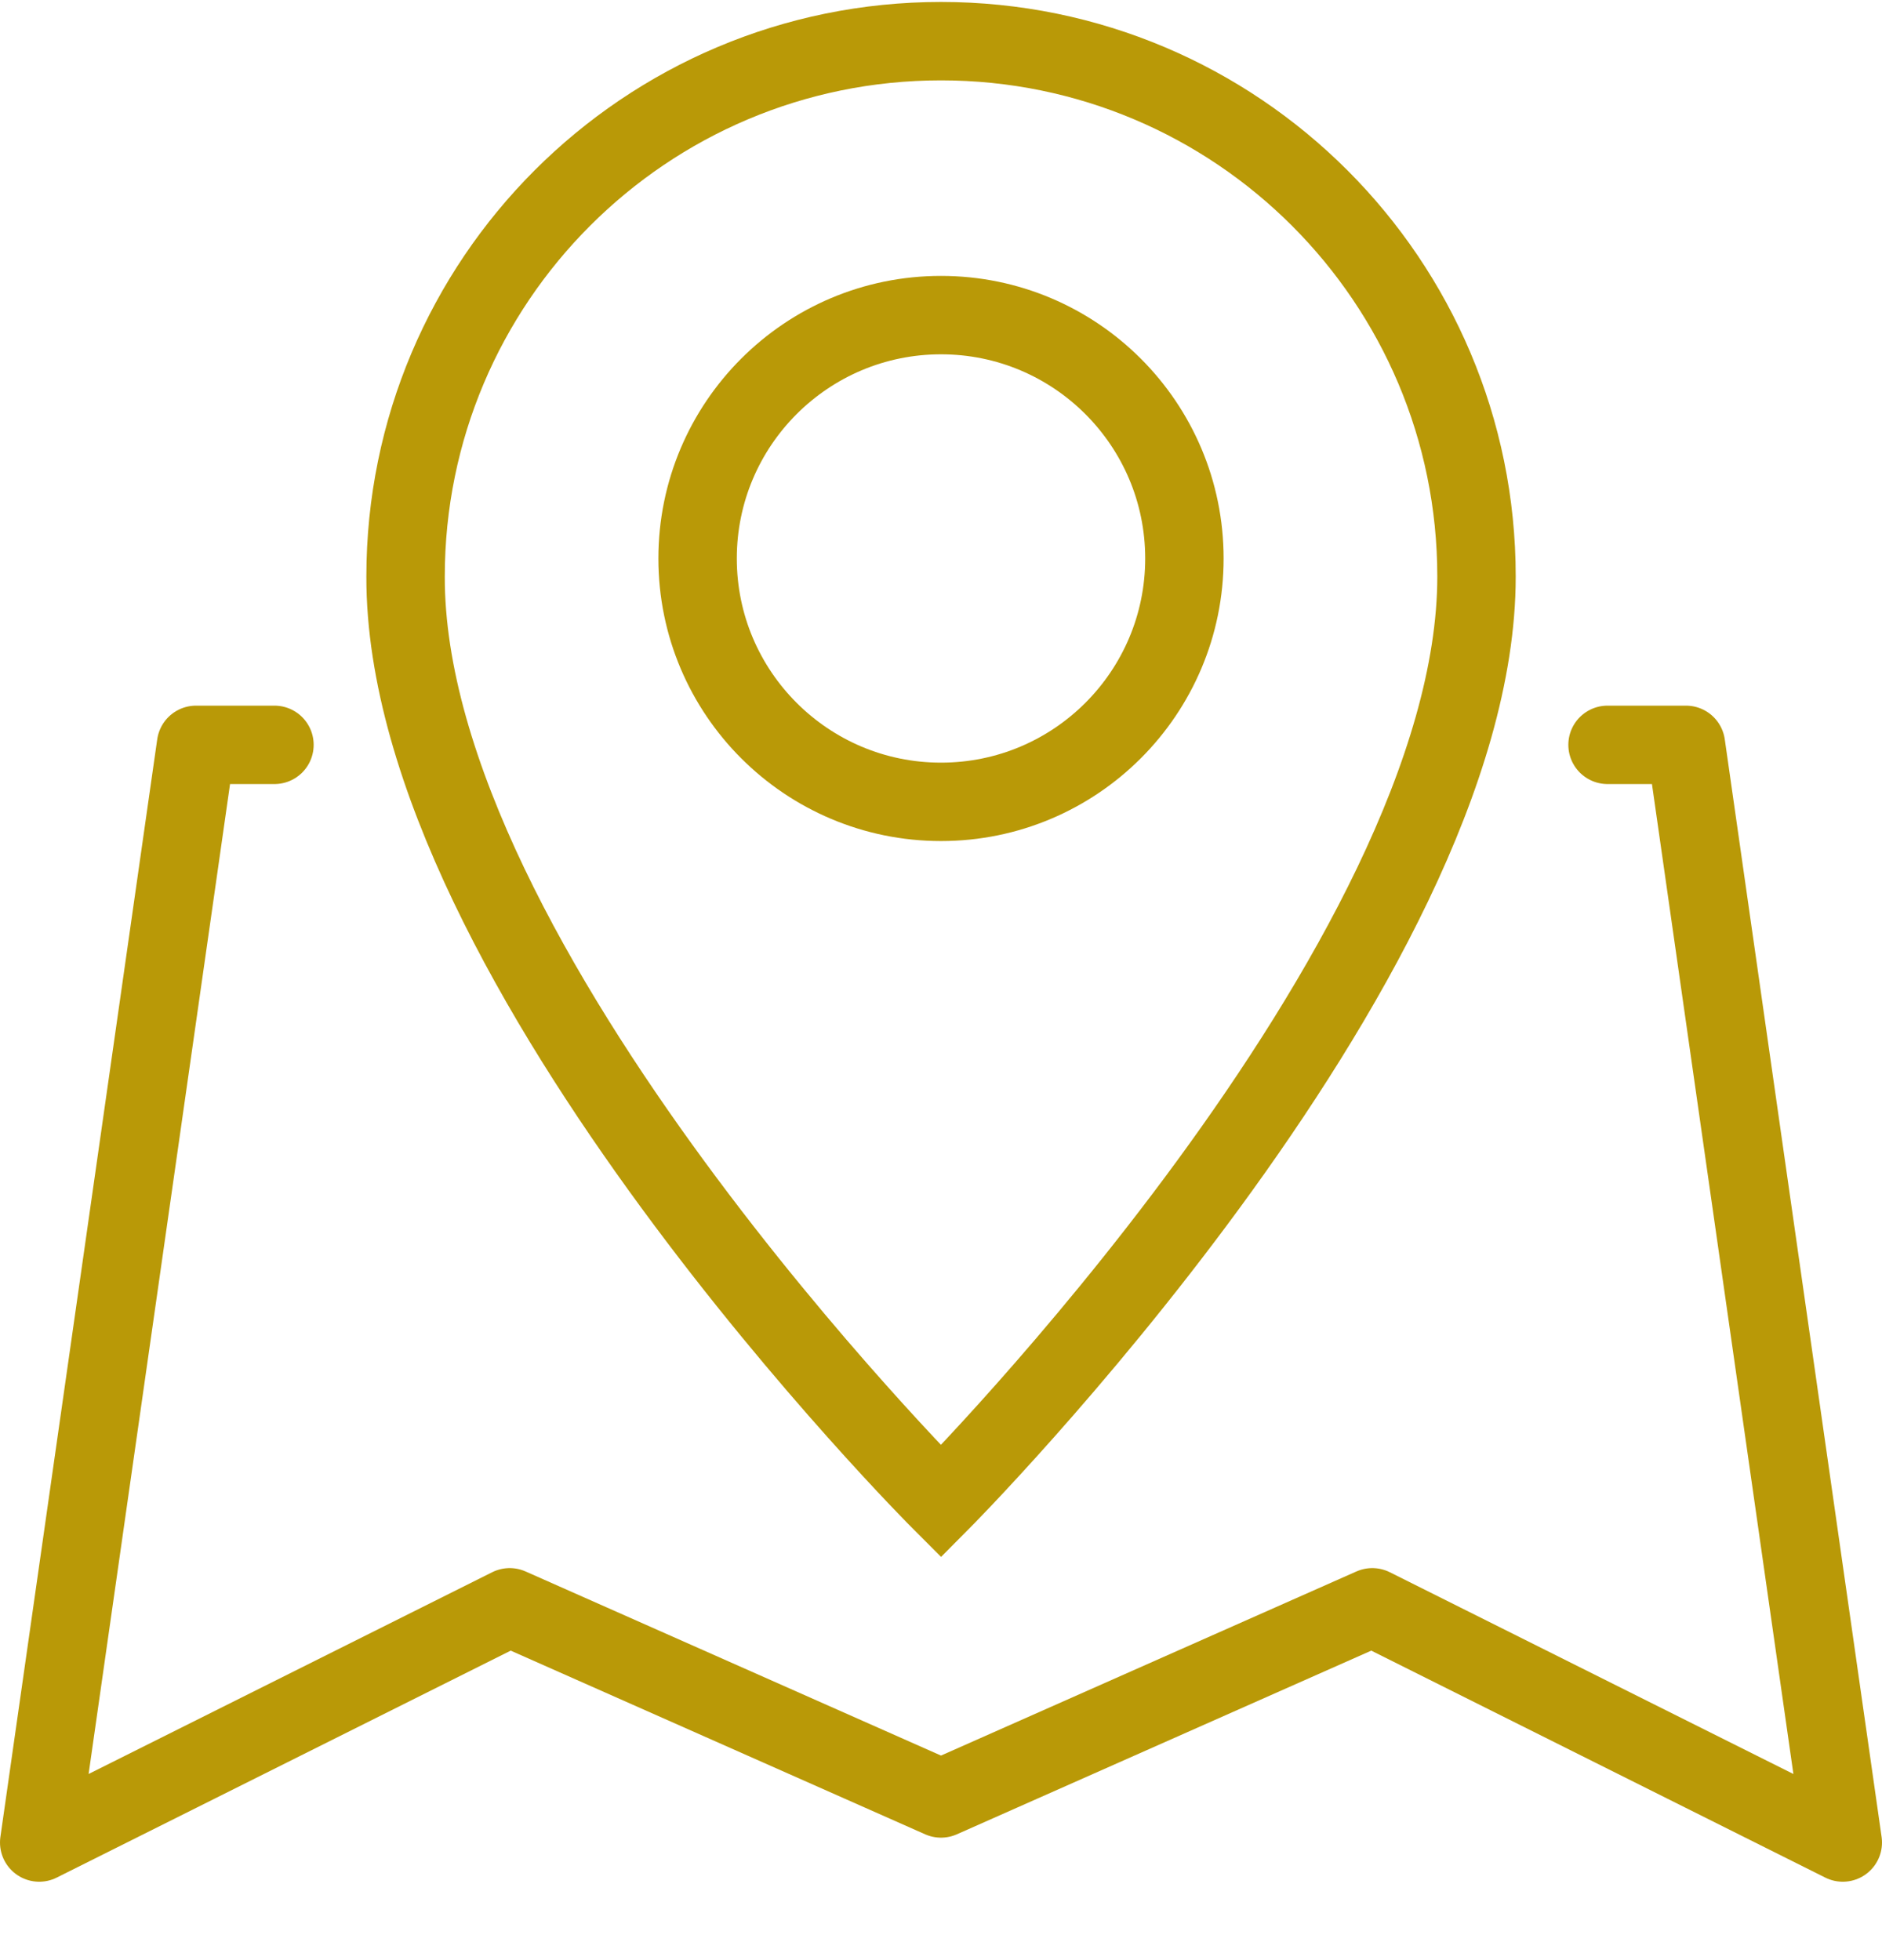
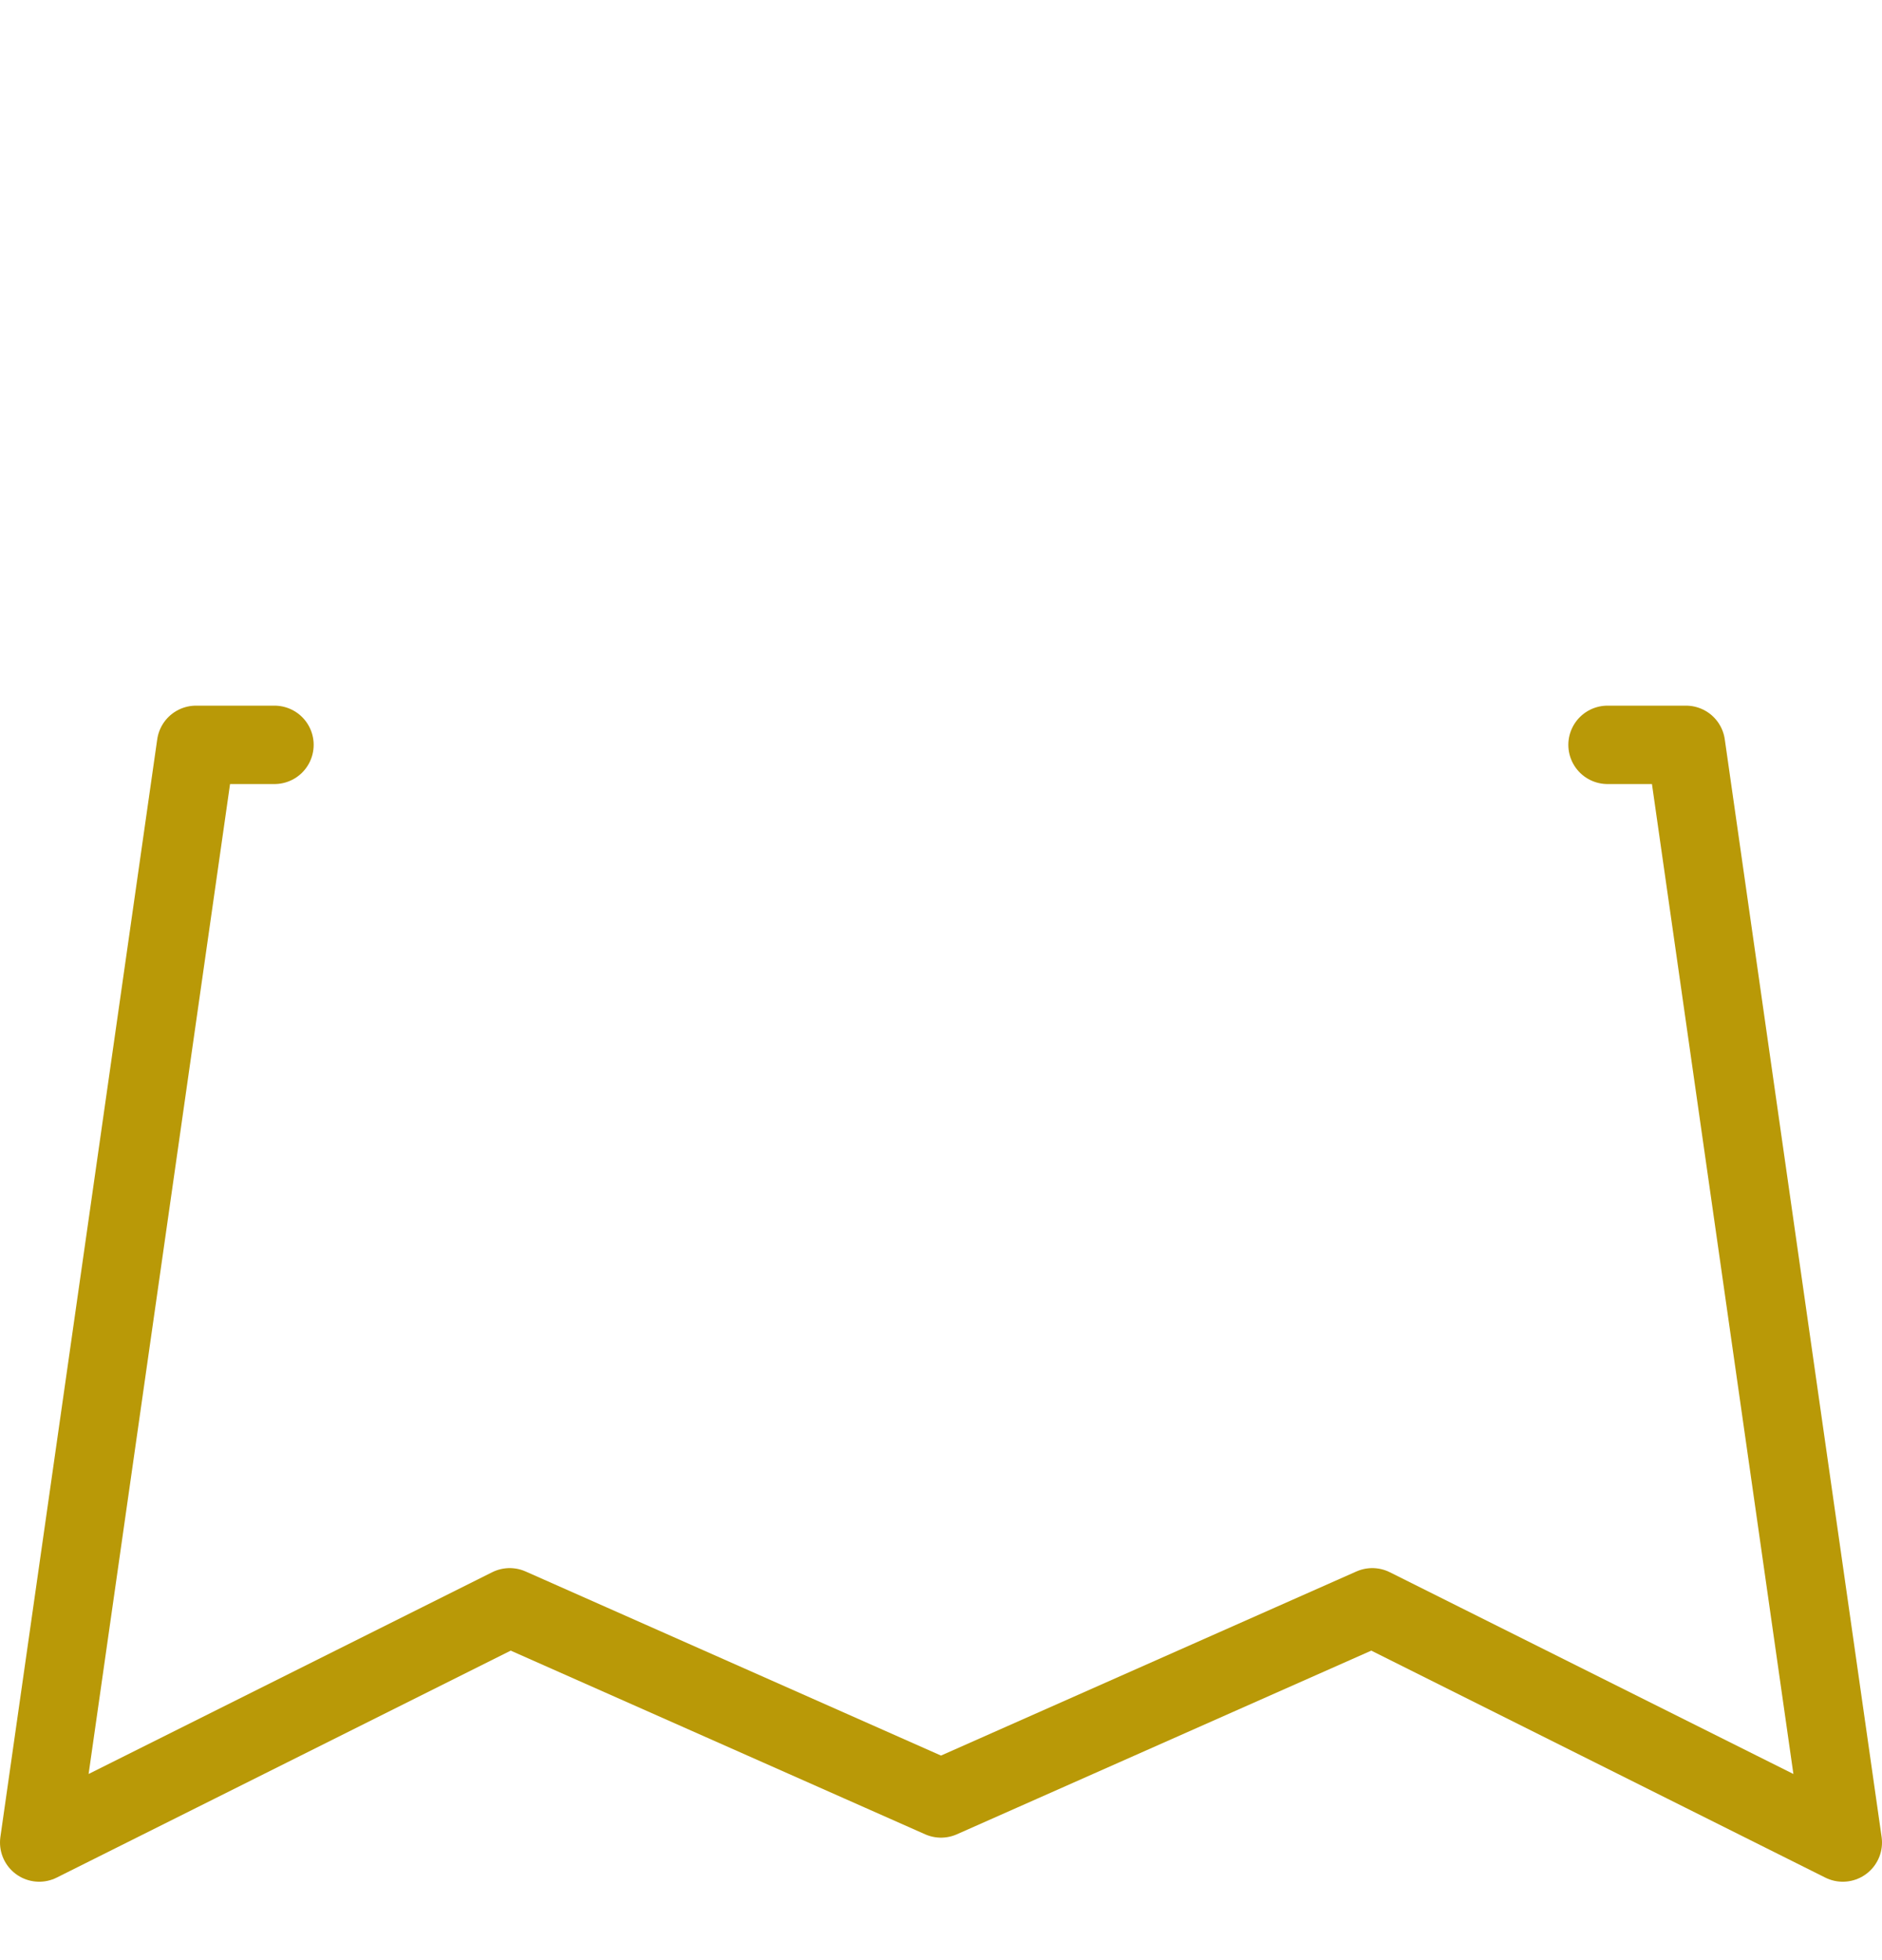
<svg xmlns="http://www.w3.org/2000/svg" width="24px" height="25px" viewBox="0 0 24 25" version="1.1">
  <title>map 2</title>
  <g id="UI-Kit" stroke="none" stroke-width="1" fill="none" fill-rule="evenodd">
    <g id="map-2" transform="translate(0.5, 0.525)" stroke="#B99907">
      <polyline id="Stroke-43" stroke-linecap="round" stroke-linejoin="round" points="3 8.975 2 8.975 0 22.975 6 19.975 11.5 22.413 17 19.975 23 22.975 21 8.975 20 8.975" />
-       <path d="M18.329,6.829 C18.329,11.756 11.5,18.624 11.5,18.624 C11.5,18.624 4.662,11.786 4.672,6.829 C4.672,3.058 7.729,0 11.5,0 C15.272,0 18.329,3.058 18.329,6.829 Z" id="Stroke-44" />
-       <path d="M14.604,6.598 C14.604,8.312 13.214,9.702 11.5,9.702 C9.786,9.702 8.396,8.312 8.396,6.598 C8.396,4.884 9.786,3.494 11.5,3.494 C13.214,3.494 14.604,4.884 14.604,6.598 Z" id="Stroke-45" />
    </g>
  </g>
</svg>